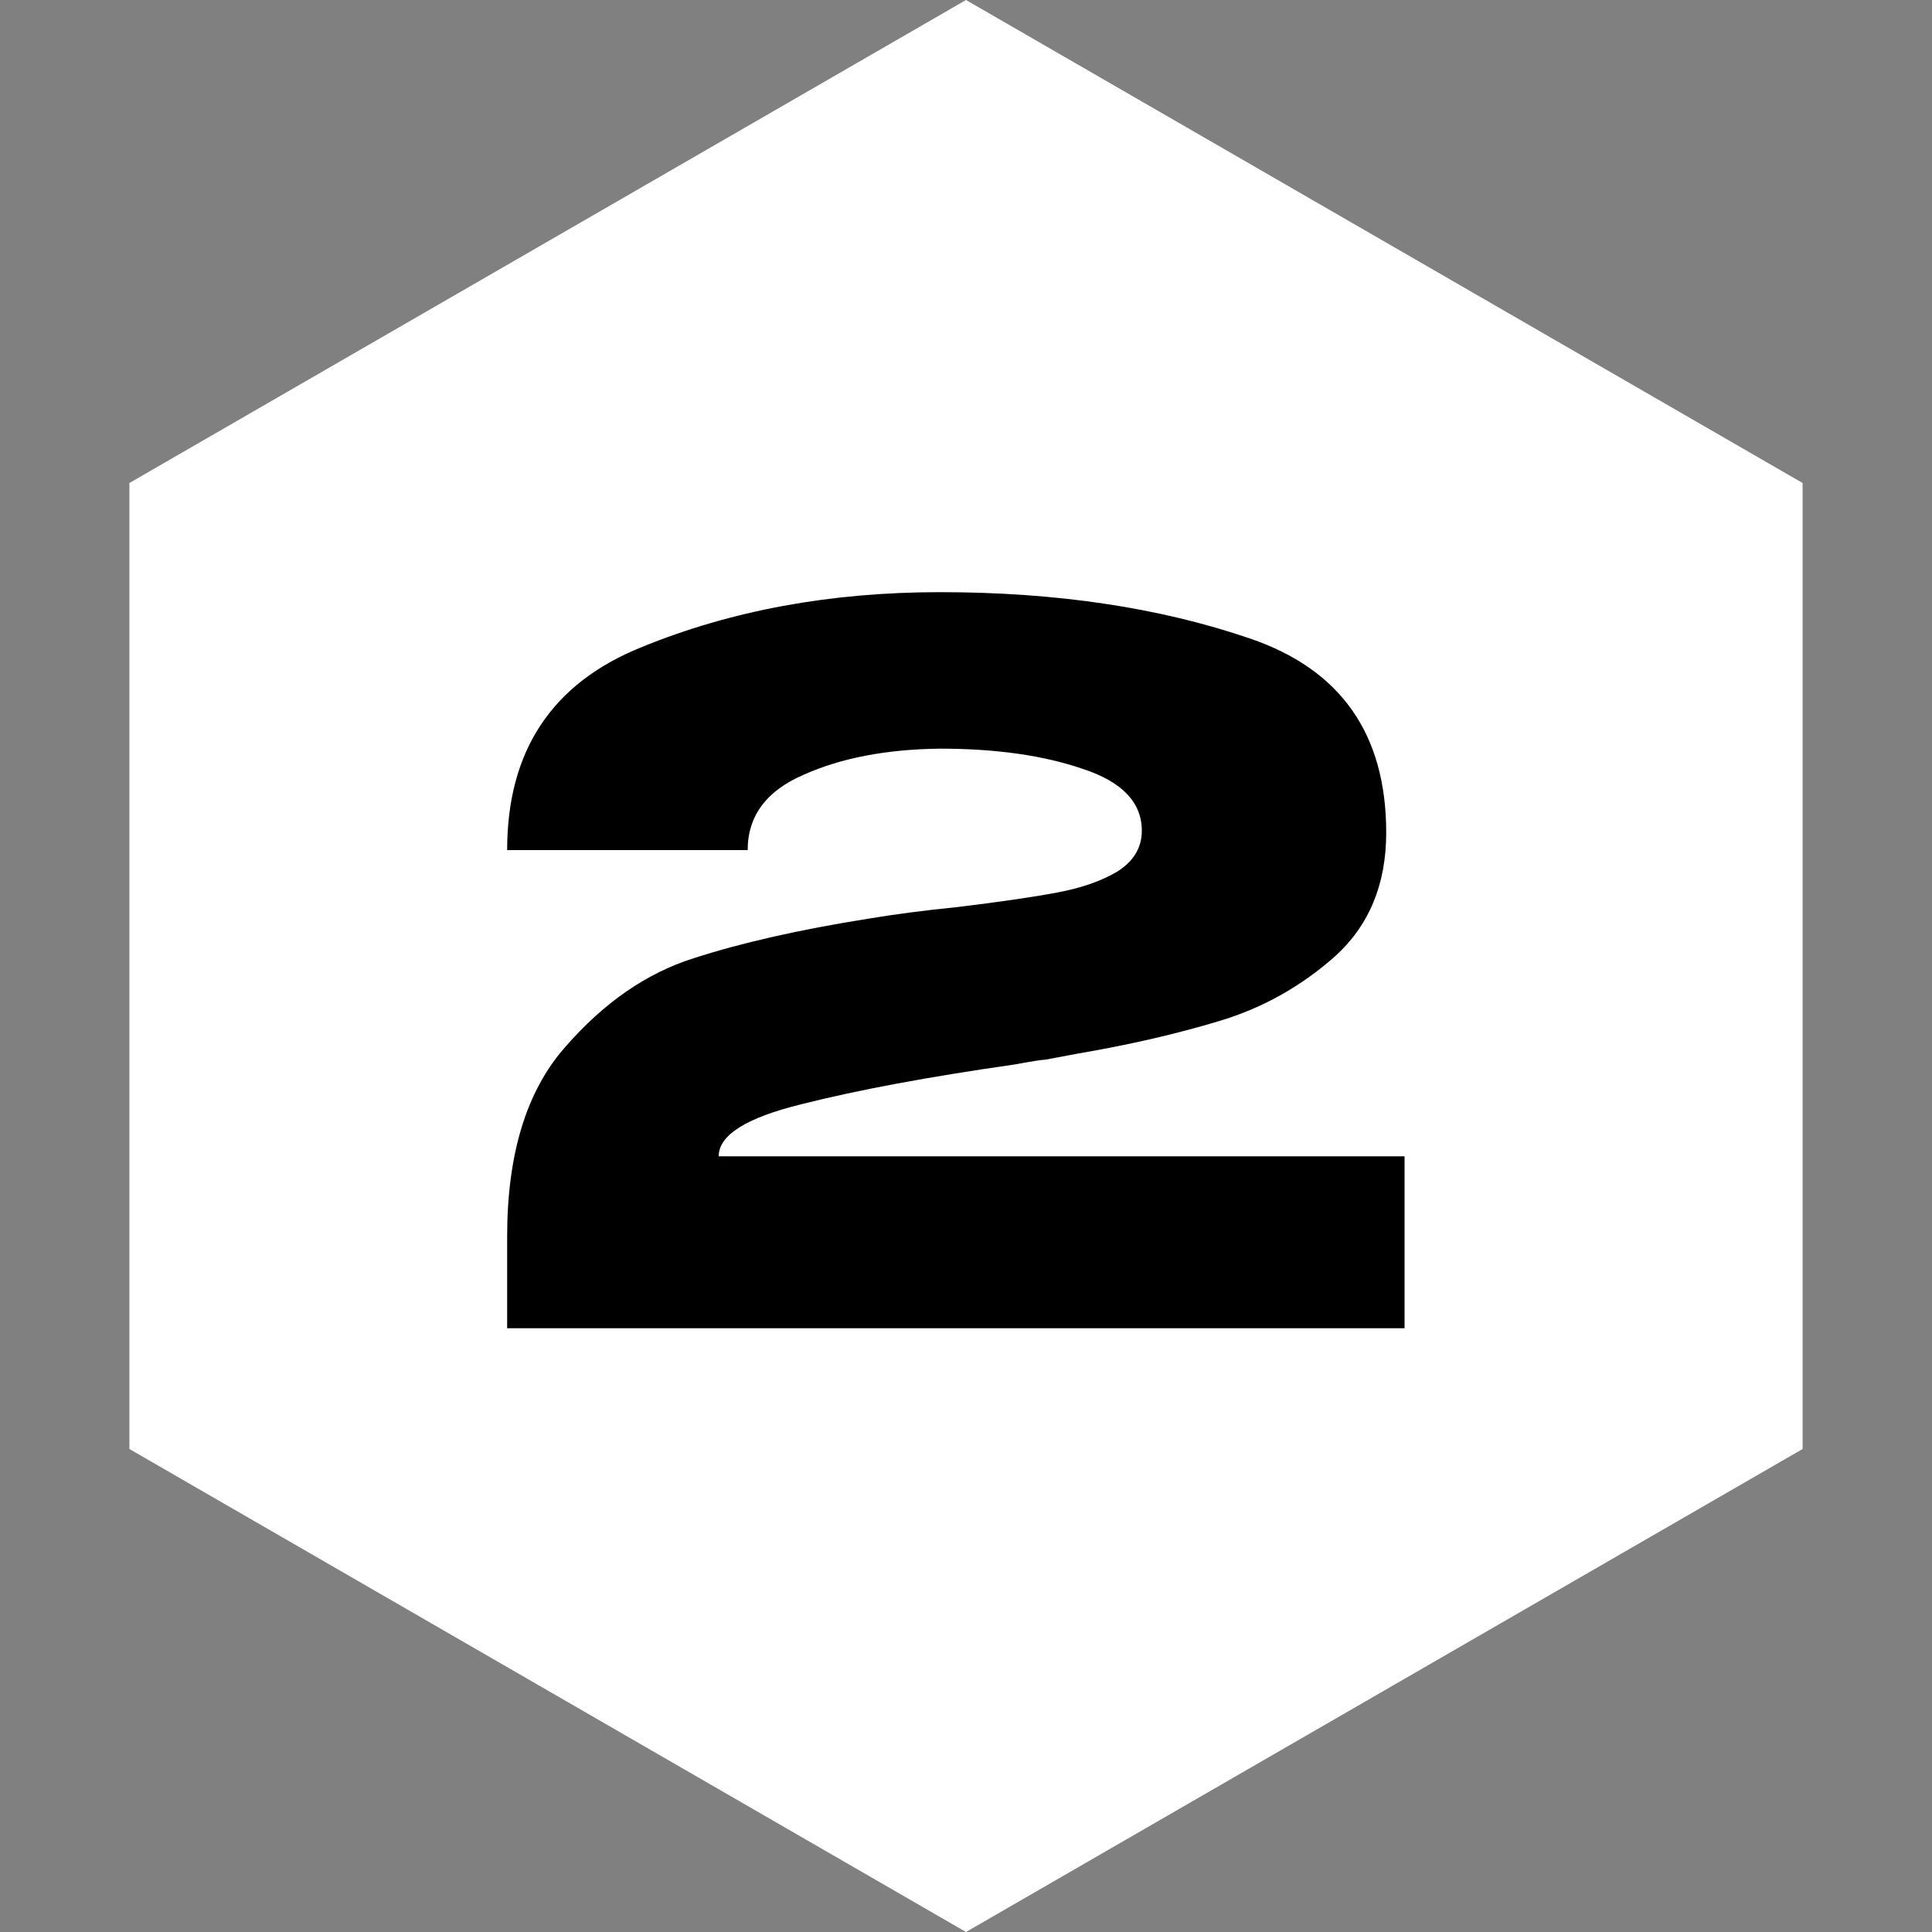
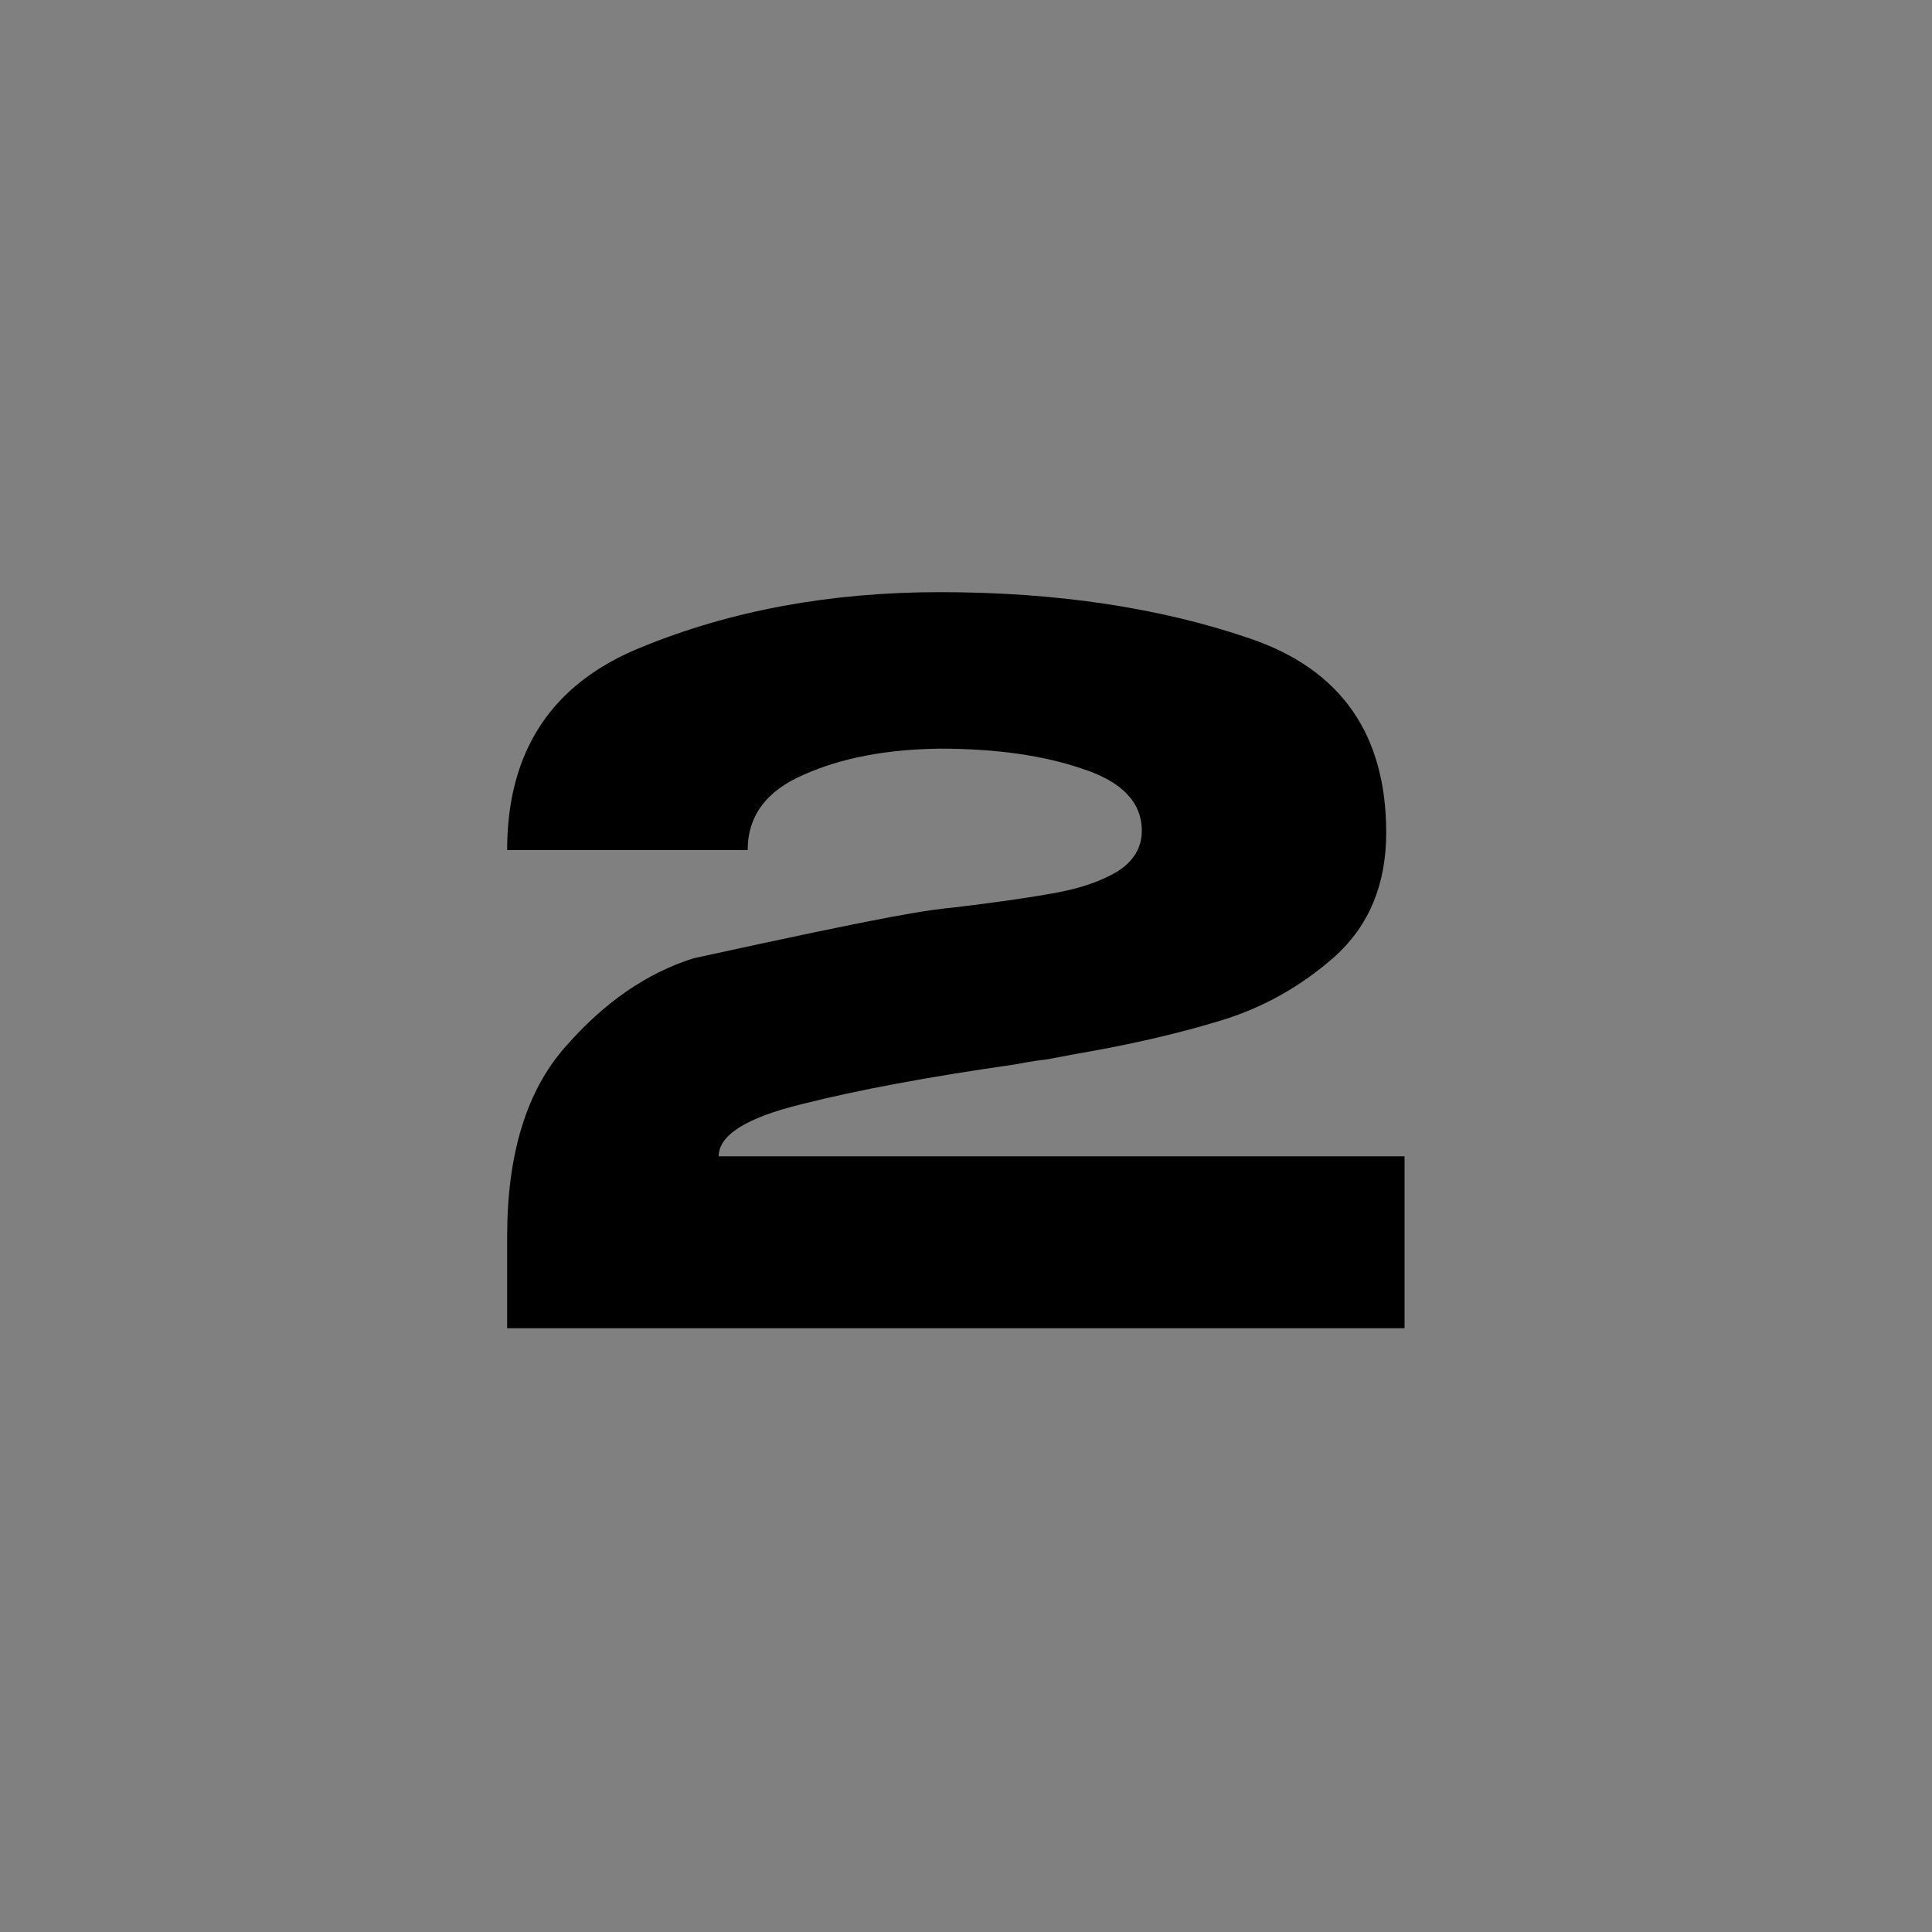
<svg xmlns="http://www.w3.org/2000/svg" width="48" height="48" viewBox="0 0 48 48" fill="none">
  <rect x="0" y="0" width="48" height="48" fill="#808080" stroke="none" />
-   <path data-figma-bg-blur-radius="4" d="M24 0L44.785 12V36L24 48L3.215 36V12L24 0Z" fill="white" />
-   <path d="M34.896 28.728V33H12.6V30.72C12.6 28.672 13.08 27.104 14.04 26.016C15 24.912 16.064 24.176 17.232 23.808C18.416 23.424 19.864 23.096 21.576 22.824C22.248 22.712 22.984 22.616 23.784 22.536C24.84 22.408 25.664 22.288 26.256 22.176C26.864 22.064 27.368 21.888 27.768 21.648C28.168 21.392 28.368 21.056 28.368 20.64C28.368 19.936 27.88 19.424 26.904 19.104C25.928 18.768 24.744 18.6 23.352 18.6C22.024 18.616 20.896 18.832 19.968 19.248C19.04 19.648 18.576 20.272 18.576 21.12H12.6C12.6 18.656 13.712 16.976 15.936 16.08C18.16 15.168 20.632 14.712 23.352 14.712C26.248 14.712 28.816 15.096 31.056 15.864C33.312 16.632 34.44 18.24 34.44 20.688C34.44 21.968 34.016 22.992 33.168 23.76C32.32 24.512 31.36 25.048 30.288 25.368C29.232 25.688 28.048 25.96 26.736 26.184L25.968 26.328C25.888 26.328 25.632 26.368 25.2 26.448C23.072 26.752 21.312 27.08 19.92 27.432C18.544 27.768 17.856 28.2 17.856 28.728H34.896Z" fill="black" />
+   <path d="M34.896 28.728V33H12.6V30.72C12.6 28.672 13.08 27.104 14.04 26.016C15 24.912 16.064 24.176 17.232 23.808C22.248 22.712 22.984 22.616 23.784 22.536C24.84 22.408 25.664 22.288 26.256 22.176C26.864 22.064 27.368 21.888 27.768 21.648C28.168 21.392 28.368 21.056 28.368 20.64C28.368 19.936 27.88 19.424 26.904 19.104C25.928 18.768 24.744 18.6 23.352 18.6C22.024 18.616 20.896 18.832 19.968 19.248C19.04 19.648 18.576 20.272 18.576 21.12H12.6C12.6 18.656 13.712 16.976 15.936 16.08C18.16 15.168 20.632 14.712 23.352 14.712C26.248 14.712 28.816 15.096 31.056 15.864C33.312 16.632 34.44 18.24 34.44 20.688C34.44 21.968 34.016 22.992 33.168 23.76C32.32 24.512 31.36 25.048 30.288 25.368C29.232 25.688 28.048 25.96 26.736 26.184L25.968 26.328C25.888 26.328 25.632 26.368 25.2 26.448C23.072 26.752 21.312 27.08 19.92 27.432C18.544 27.768 17.856 28.2 17.856 28.728H34.896Z" fill="black" />
  <defs>
    <clipPath id="bgblur_0_804_2363_clip_path">
      <path transform="translate(0.784 4)" d="M24 0L44.785 12V36L24 48L3.215 36V12L24 0Z" />
    </clipPath>
  </defs>
</svg>